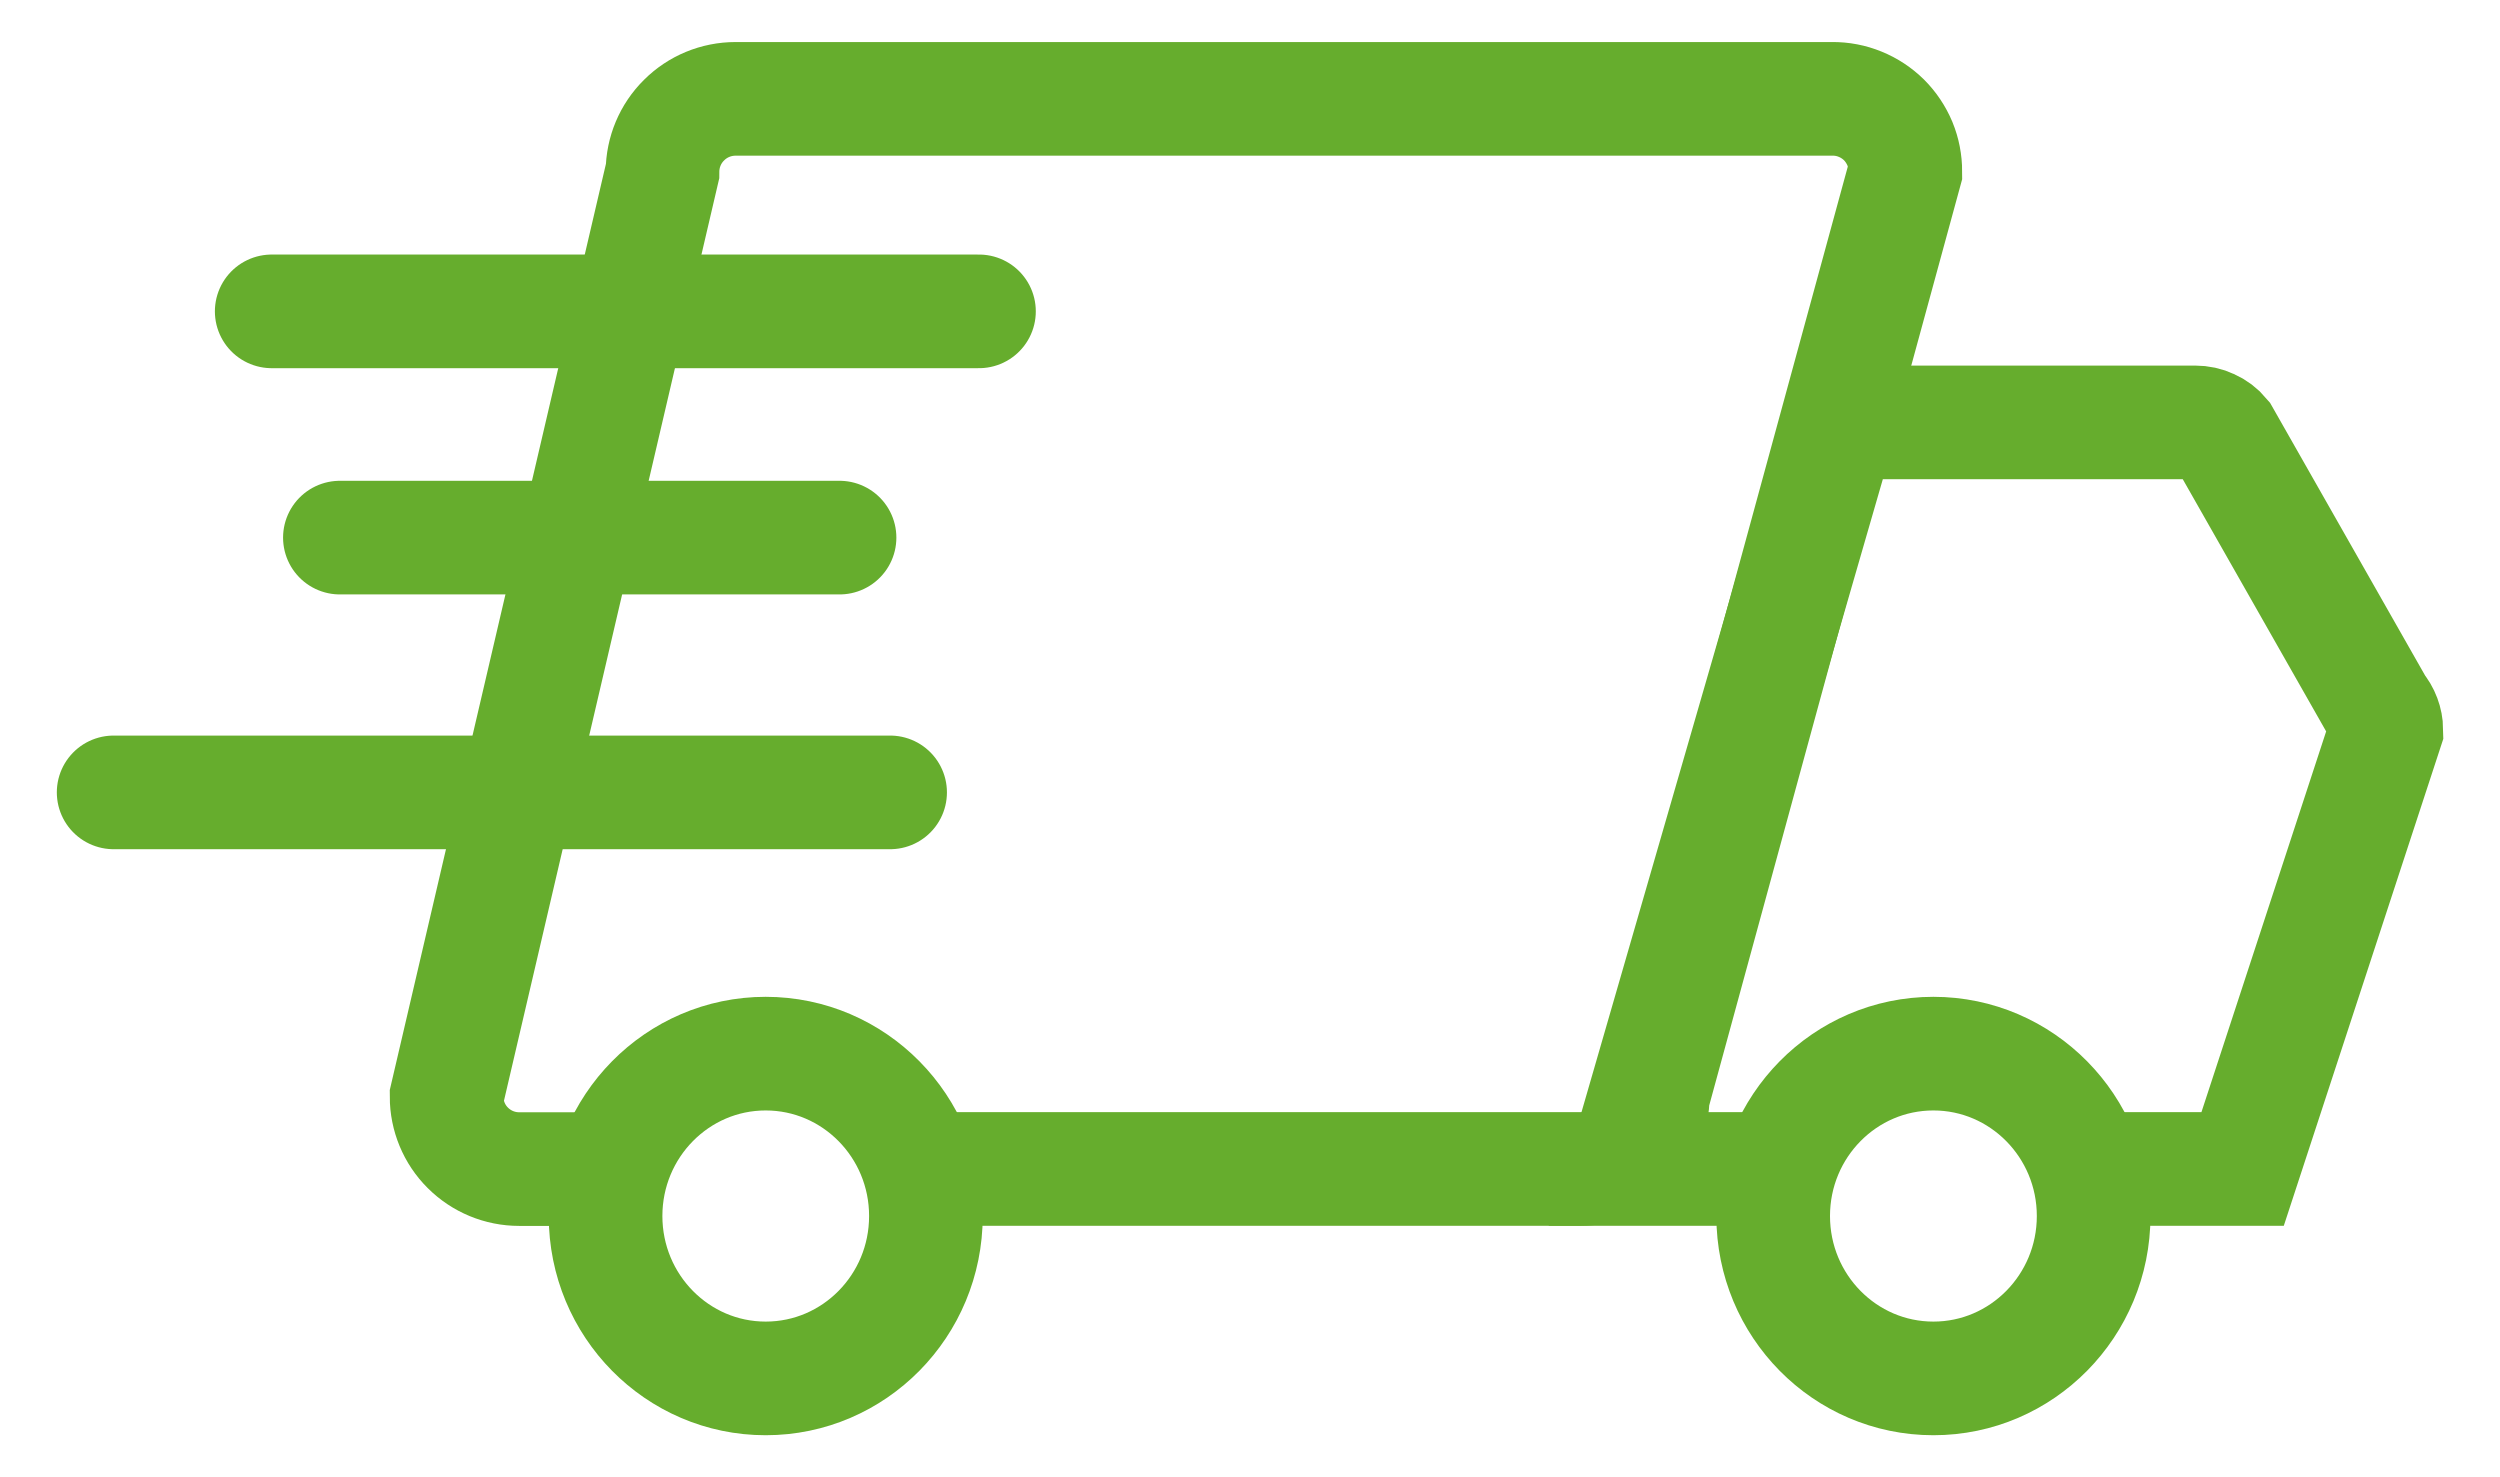
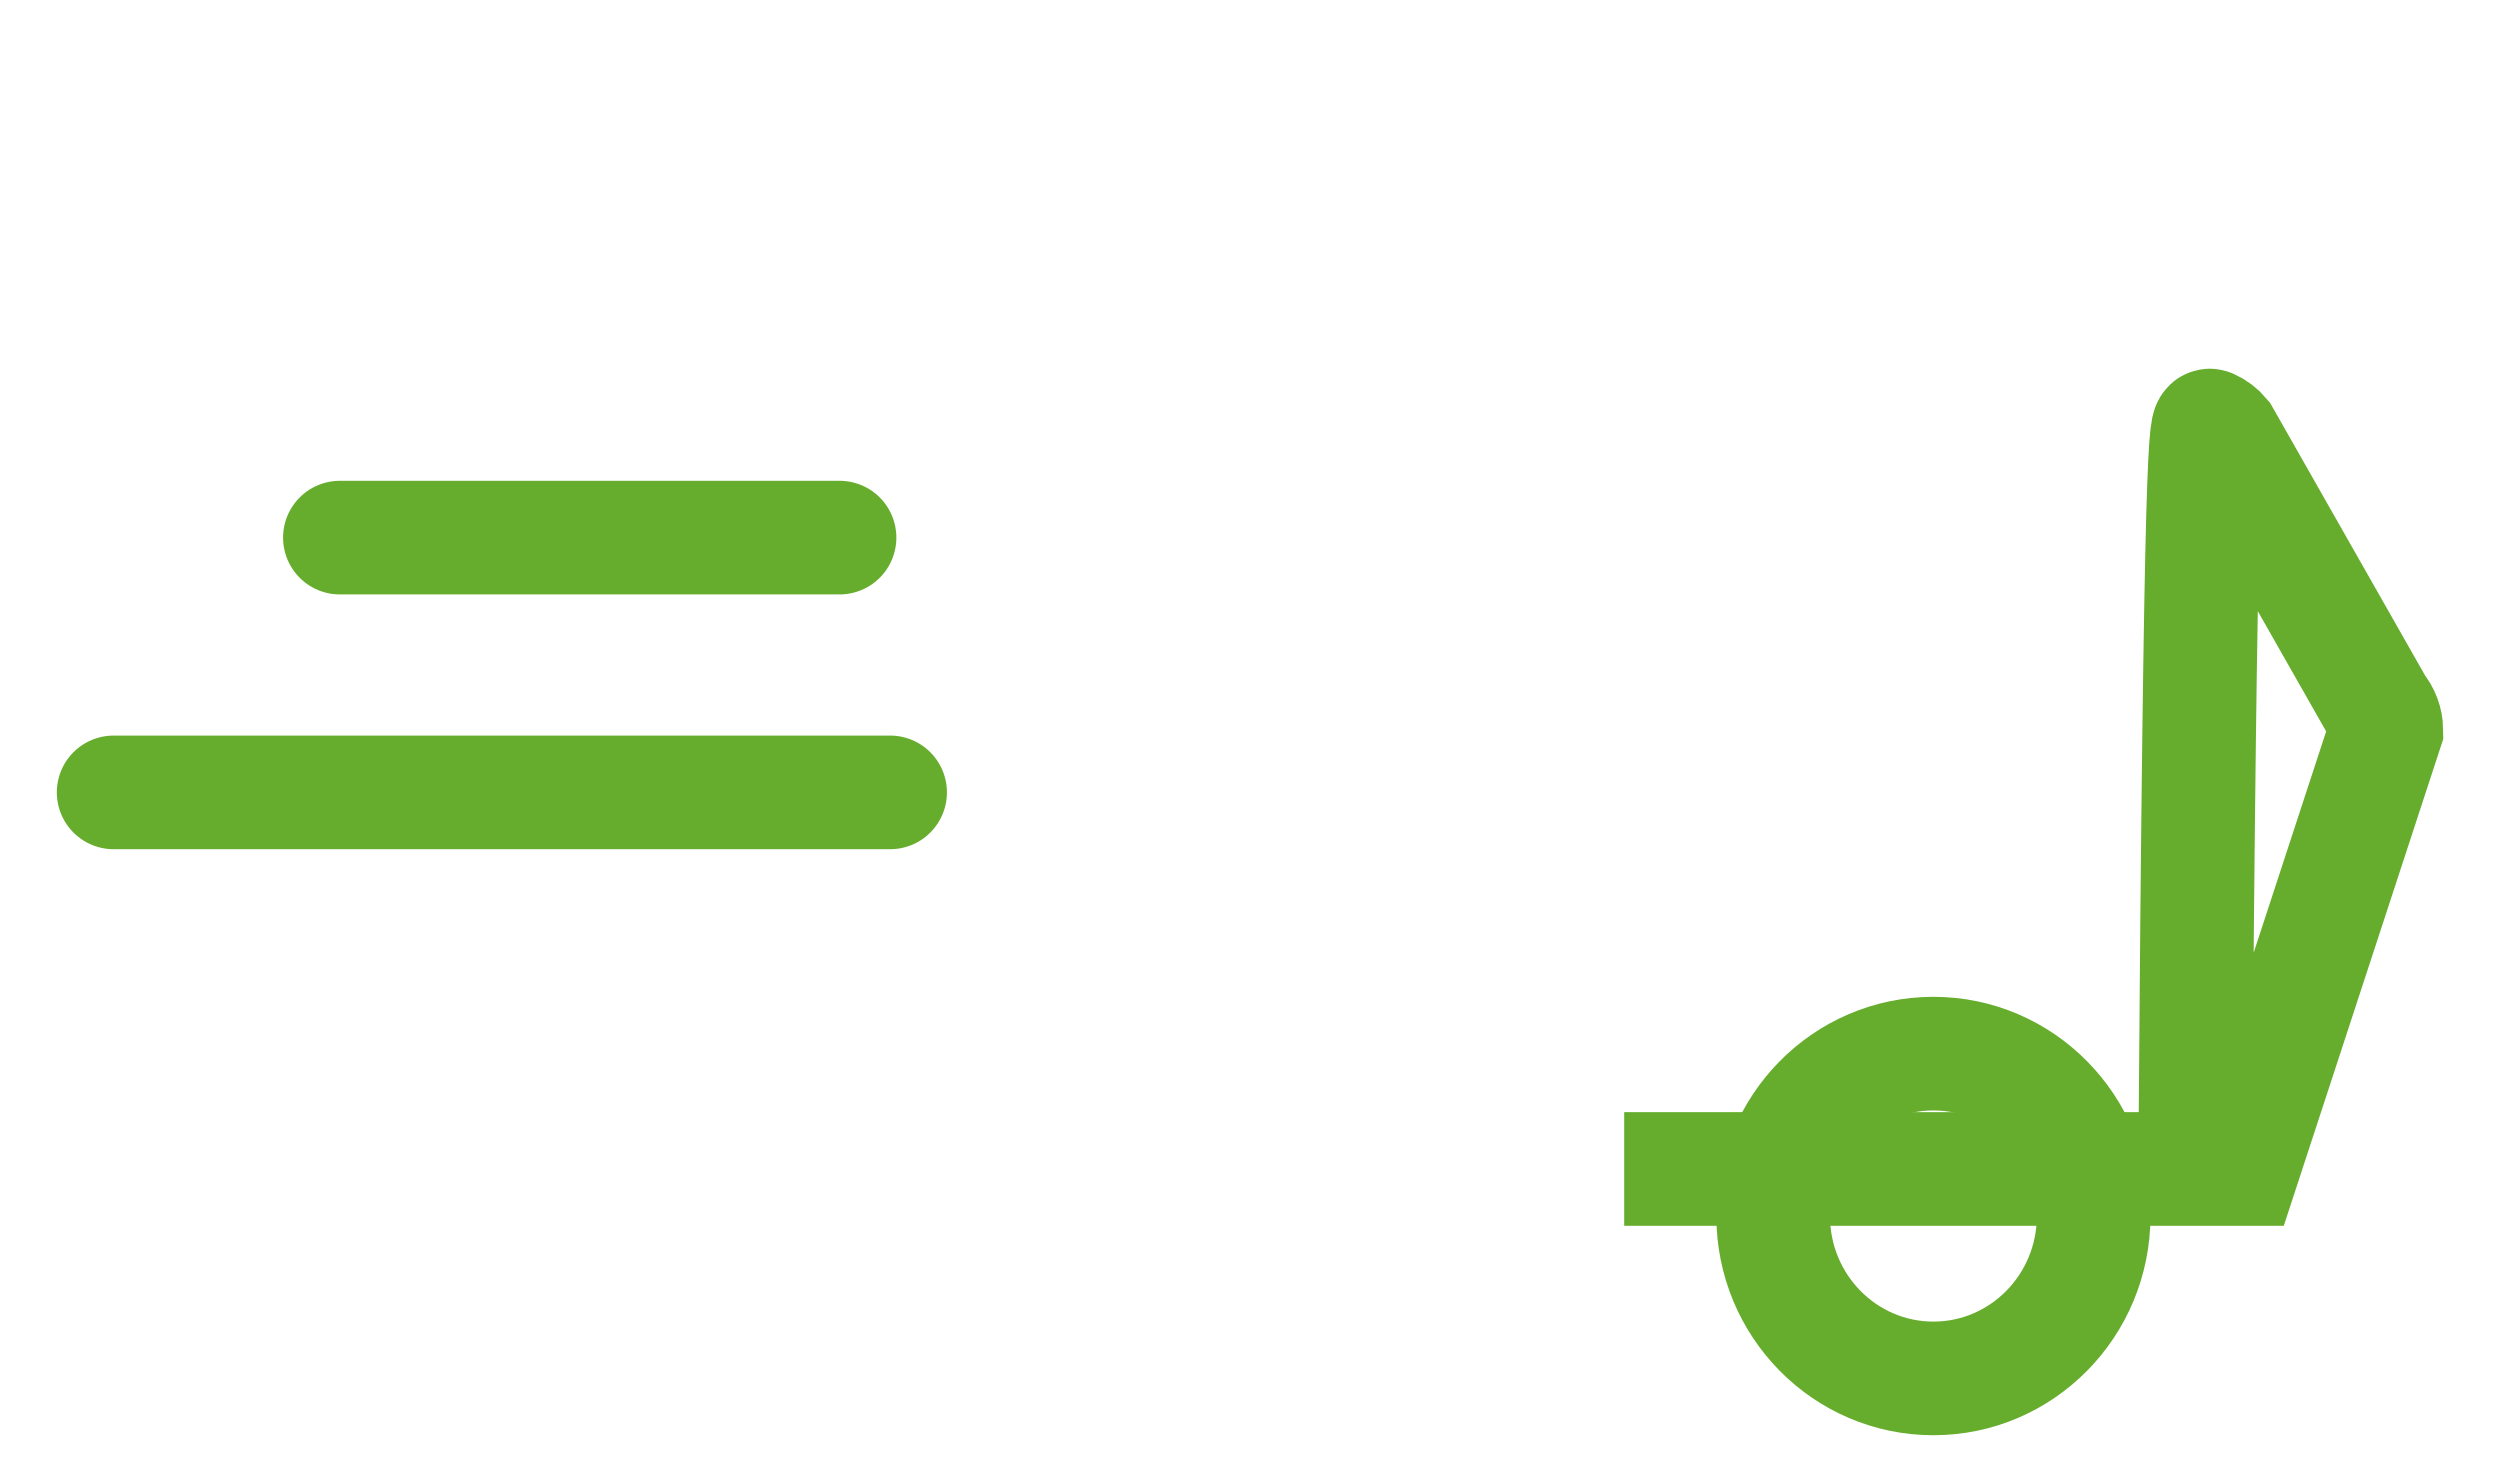
<svg xmlns="http://www.w3.org/2000/svg" width="22" height="13" viewBox="0 0 22 13" fill="none">
  <g id="delivery-fast">
-     <path id="Pfad 649" d="M8.019 10.287H13.906C14.075 10.287 14.237 10.22 14.357 10.1C14.476 9.981 14.544 9.819 14.544 9.65L16.767 1.51C16.767 1.425 16.751 1.342 16.719 1.264C16.686 1.186 16.639 1.115 16.579 1.055C16.519 0.996 16.448 0.949 16.369 0.917C16.291 0.885 16.207 0.869 16.123 0.87H6.473C6.303 0.87 6.14 0.937 6.02 1.057C5.899 1.176 5.831 1.339 5.83 1.509L3.93 9.65C3.93 9.819 3.997 9.982 4.117 10.101C4.237 10.221 4.399 10.288 4.569 10.288H5.397" stroke="#66AD2D" />
-     <path id="Pfad 650" d="M15.611 10.287H14.293L16.193 3.717H19.317C19.364 3.717 19.411 3.727 19.453 3.747C19.496 3.766 19.534 3.795 19.564 3.831L20.924 6.223C20.972 6.279 20.999 6.351 21 6.425L19.735 10.287H18.366" stroke="#66AD2D" />
-     <path id="Ellipse 36" d="M6.738 12.13C7.517 12.13 8.148 11.49 8.148 10.701C8.148 9.912 7.517 9.272 6.738 9.272C5.96 9.272 5.329 9.912 5.329 10.701C5.329 11.49 5.96 12.13 6.738 12.13Z" stroke="#66AD2D" />
+     <path id="Pfad 650" d="M15.611 10.287H14.293H19.317C19.364 3.717 19.411 3.727 19.453 3.747C19.496 3.766 19.534 3.795 19.564 3.831L20.924 6.223C20.972 6.279 20.999 6.351 21 6.425L19.735 10.287H18.366" stroke="#66AD2D" />
    <path id="Ellipse 37" d="M17.014 12.13C17.792 12.13 18.424 11.49 18.424 10.701C18.424 9.912 17.792 9.272 17.014 9.272C16.235 9.272 15.604 9.912 15.604 10.701C15.604 11.49 16.235 12.13 17.014 12.13Z" stroke="#66AD2D" />
-     <path id="Linie 47" d="M8.615 2.74H2.391" stroke="#66AD2D" stroke-linecap="round" />
    <path id="Linie 48" d="M7.388 4.731H2.991" stroke="#66AD2D" stroke-linecap="round" />
    <path id="Linie 49" d="M7.833 6.973H1" stroke="#66AD2D" stroke-linecap="round" />
  </g>
</svg>